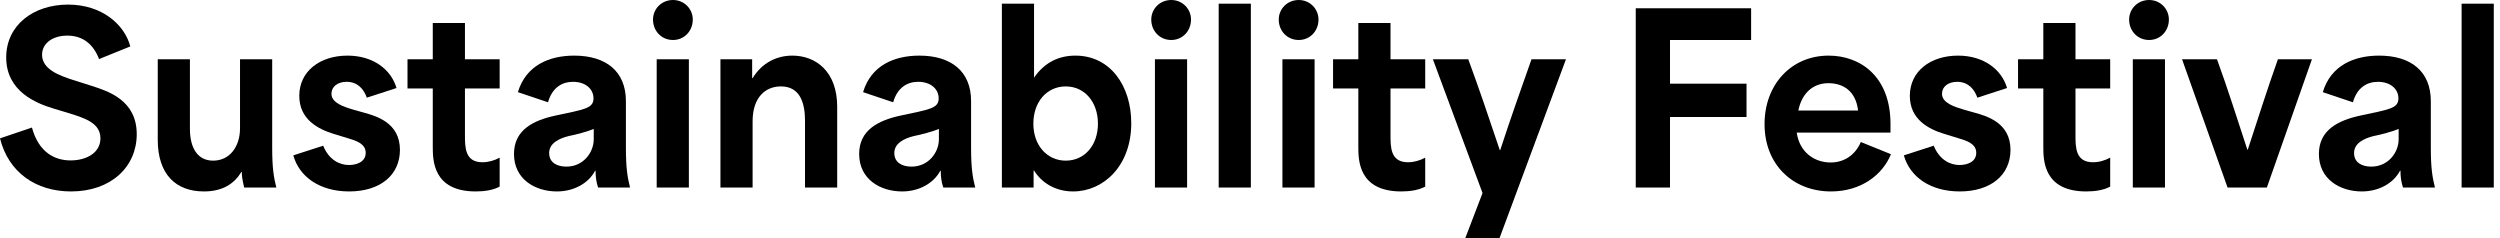
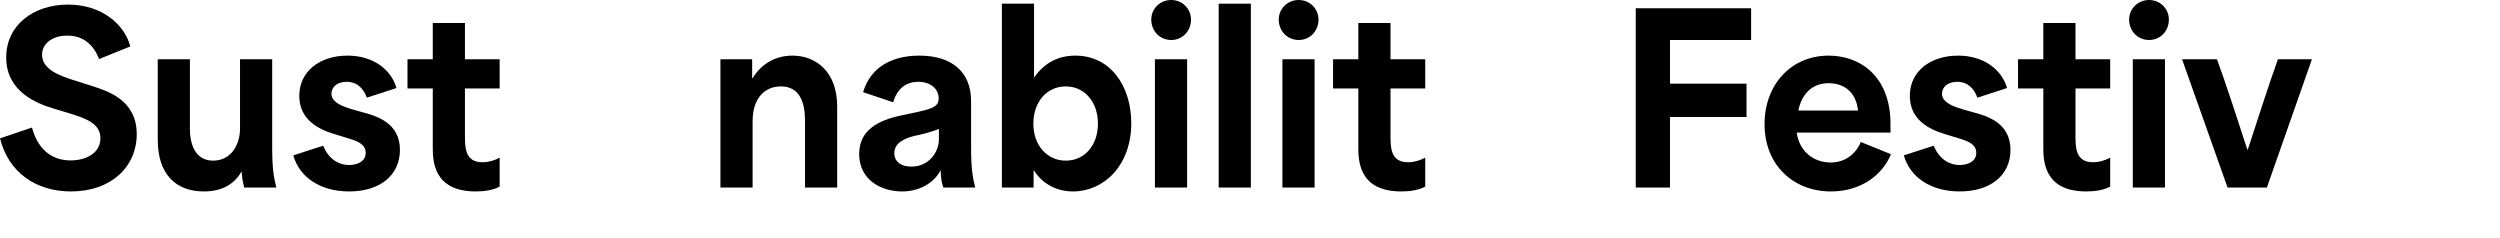
<svg xmlns="http://www.w3.org/2000/svg" width="210" height="20" viewBox="0 0 210 20" fill="none">
-   <path d="M206.775 15.753V0.309H209.478V15.753H206.775Z" fill="black" />
-   <path d="M198.397 16.081C196.563 16.081 194.787 15.058 194.787 12.934C194.787 10.927 196.389 10.116 198.262 9.71C200.694 9.189 201.467 9.112 201.467 8.263C201.467 7.471 200.791 6.873 199.749 6.873C198.803 6.873 197.992 7.375 197.644 8.591L195.115 7.741C195.791 5.483 197.76 4.672 199.845 4.672C202.509 4.672 204.189 5.985 204.189 8.494V12.394C204.189 14.151 204.324 14.903 204.536 15.753H201.853C201.698 15.29 201.64 14.846 201.64 14.344H201.602C201.042 15.405 199.806 16.081 198.397 16.081ZM197.741 12.857C197.741 13.629 198.359 13.996 199.189 13.996C200.617 13.996 201.486 12.799 201.486 11.699V10.83C200.926 11.062 199.98 11.313 199.382 11.429C198.532 11.641 197.741 12.046 197.741 12.857Z" fill="black" />
  <path d="M187.116 15.753L183.293 4.981H186.228C187.135 7.471 187.888 9.865 188.776 12.568H188.815C189.703 9.865 190.456 7.471 191.344 4.981H194.201L190.417 15.753H187.116Z" fill="black" />
  <path d="M179.156 15.753V4.981H181.858V15.753H179.156ZM178.847 1.641C178.847 0.753 179.561 0 180.526 0C181.472 0 182.186 0.753 182.186 1.641C182.186 2.606 181.472 3.359 180.526 3.359C179.561 3.359 178.847 2.606 178.847 1.641Z" fill="black" />
  <path d="M175.249 16.081C171.639 16.081 171.639 13.436 171.639 12.317V7.432C170.924 7.432 170.229 7.432 169.515 7.432V4.981H171.639C171.639 3.977 171.639 2.954 171.639 1.931H174.341V4.981C175.307 4.981 176.291 4.981 177.256 4.981V7.432H174.341C174.341 8.745 174.341 10.039 174.341 11.351C174.341 12.375 174.341 13.629 175.809 13.629C176.33 13.629 176.832 13.475 177.256 13.243V15.676C176.716 15.965 176.002 16.081 175.249 16.081Z" fill="black" />
  <path d="M164.615 16.081C162.163 16.081 160.426 14.865 159.924 13.05L162.433 12.239C162.916 13.436 163.823 13.861 164.596 13.861C165.233 13.861 166.005 13.61 166.005 12.838C166.005 12.066 165.194 11.815 164.48 11.602L163.341 11.255C162.009 10.85 160.426 10.039 160.426 8.05C160.426 5.985 162.163 4.672 164.48 4.672C166.642 4.672 168.148 5.849 168.592 7.394L166.101 8.205C165.85 7.51 165.349 6.873 164.403 6.873C163.65 6.873 163.128 7.278 163.128 7.877C163.128 8.649 164.171 8.977 165.02 9.228L165.85 9.46C166.893 9.749 168.881 10.309 168.881 12.587C168.881 14.71 167.221 16.081 164.615 16.081Z" fill="black" />
  <path d="M153.801 16.081C150.615 16.081 148.222 13.841 148.222 10.425C148.222 7.104 150.461 4.672 153.608 4.672C156.291 4.672 158.801 6.448 158.801 10.405V11.139H150.924C151.156 12.76 152.372 13.649 153.782 13.649C154.882 13.649 155.828 13.05 156.31 11.93L158.839 12.954C158.125 14.71 156.31 16.081 153.801 16.081ZM151.06 9.286H156.079C155.886 7.625 154.805 6.988 153.588 6.988C152.198 6.988 151.33 7.934 151.06 9.286Z" fill="black" />
  <path d="M137.403 15.753V0.695H147.094V3.359H140.28C140.28 4.595 140.28 5.811 140.28 7.027H146.708V9.826H140.28C140.28 11.795 140.28 13.784 140.28 15.753H137.403Z" fill="black" />
-   <path d="M123.085 20L124.533 16.216L120.363 4.981H123.336C124.243 7.452 125.073 9.884 125.981 12.606H126.019C126.907 9.884 127.776 7.452 128.645 4.981H131.54L125.961 20H123.085Z" fill="black" />
  <path d="M117.71 16.081C114.1 16.081 114.1 13.436 114.1 12.316V7.432C113.386 7.432 112.691 7.432 111.977 7.432V4.98H114.1C114.1 3.977 114.1 2.953 114.1 1.93H116.803V4.98C117.768 4.98 118.753 4.98 119.718 4.98V7.432H116.803C116.803 8.745 116.803 10.038 116.803 11.351C116.803 12.374 116.803 13.629 118.27 13.629C118.791 13.629 119.293 13.475 119.718 13.243V15.675C119.177 15.965 118.463 16.081 117.71 16.081Z" fill="black" />
  <path d="M107.723 15.753V4.981H110.426V15.753H107.723ZM107.415 1.641C107.415 0.753 108.129 0 109.094 0C110.04 0 110.754 0.753 110.754 1.641C110.754 2.606 110.04 3.359 109.094 3.359C108.129 3.359 107.415 2.606 107.415 1.641Z" fill="black" />
  <path d="M102.369 15.753V0.309H105.072V15.753H102.369Z" fill="black" />
  <path d="M97.014 15.753V4.981H99.717V15.753H97.014ZM96.706 1.641C96.706 0.753 97.42 0 98.385 0C99.331 0 100.045 0.753 100.045 1.641C100.045 2.606 99.331 3.359 98.385 3.359C97.42 3.359 96.706 2.606 96.706 1.641Z" fill="black" />
  <path d="M90.142 16.081C88.579 16.081 87.459 15.29 86.86 14.324H86.822V15.753H84.158V0.309H86.86V6.525C87.729 5.251 88.926 4.672 90.335 4.672C93.27 4.672 95.026 7.22 95.026 10.348C95.026 13.938 92.691 16.081 90.142 16.081ZM86.802 10.386C86.802 12.22 87.961 13.494 89.525 13.494C91.108 13.494 92.227 12.201 92.227 10.386C92.227 8.591 91.127 7.259 89.525 7.259C87.922 7.259 86.802 8.571 86.802 10.386Z" fill="black" />
  <path d="M75.779 16.081C73.945 16.081 72.169 15.058 72.169 12.934C72.169 10.927 73.772 10.116 75.644 9.71C78.077 9.189 78.849 9.112 78.849 8.262C78.849 7.471 78.173 6.872 77.131 6.872C76.185 6.872 75.374 7.374 75.027 8.591L72.498 7.741C73.173 5.482 75.142 4.672 77.227 4.672C79.891 4.672 81.571 5.984 81.571 8.494V12.394C81.571 14.15 81.706 14.903 81.918 15.753H79.235C79.081 15.289 79.023 14.845 79.023 14.344H78.984C78.424 15.405 77.189 16.081 75.779 16.081ZM75.123 12.857C75.123 13.629 75.741 13.996 76.571 13.996C77.999 13.996 78.868 12.799 78.868 11.699V10.83C78.308 11.062 77.362 11.313 76.764 11.428C75.915 11.641 75.123 12.046 75.123 12.857Z" fill="black" />
  <path d="M60.517 15.753V4.981H63.181V6.564H63.219C64.011 5.27 65.246 4.672 66.559 4.672C68.547 4.672 70.324 6.023 70.324 8.957V15.753H67.621V10.154C67.621 8.726 67.254 7.258 65.594 7.258C64.32 7.258 63.219 8.147 63.219 10.193V15.753H60.517Z" fill="black" />
-   <path d="M55.162 15.753V4.981H57.865V15.753H55.162ZM54.853 1.641C54.853 0.753 55.568 0 56.533 0C57.479 0 58.193 0.753 58.193 1.641C58.193 2.606 57.479 3.359 56.533 3.359C55.568 3.359 54.853 2.606 54.853 1.641Z" fill="black" />
-   <path d="M46.785 16.081C44.951 16.081 43.175 15.058 43.175 12.934C43.175 10.927 44.777 10.116 46.65 9.71C49.082 9.189 49.854 9.112 49.854 8.263C49.854 7.471 49.179 6.873 48.136 6.873C47.19 6.873 46.379 7.375 46.032 8.591L43.503 7.741C44.179 5.483 46.148 4.672 48.233 4.672C50.897 4.672 52.576 5.985 52.576 8.494V12.394C52.576 14.151 52.712 14.903 52.924 15.753H50.24C50.086 15.29 50.028 14.846 50.028 14.344H49.989C49.43 15.405 48.194 16.081 46.785 16.081ZM46.129 12.857C46.129 13.629 46.746 13.996 47.576 13.996C49.005 13.996 49.874 12.799 49.874 11.699V10.83C49.314 11.062 48.368 11.313 47.769 11.429C46.92 11.641 46.129 12.046 46.129 12.857Z" fill="black" />
  <path d="M39.963 16.081C36.353 16.081 36.353 13.436 36.353 12.316V7.432C35.639 7.432 34.944 7.432 34.23 7.432V4.98H36.353C36.353 3.977 36.353 2.953 36.353 1.93H39.056V4.98C40.021 4.98 41.006 4.98 41.971 4.98V7.432H39.056C39.056 8.745 39.056 10.038 39.056 11.351C39.056 12.374 39.056 13.629 40.523 13.629C41.044 13.629 41.546 13.475 41.971 13.243V15.675C41.43 15.965 40.716 16.081 39.963 16.081Z" fill="black" />
  <path d="M29.329 16.081C26.877 16.081 25.14 14.865 24.638 13.05L27.147 12.239C27.63 13.436 28.537 13.861 29.309 13.861C29.947 13.861 30.719 13.61 30.719 12.838C30.719 12.066 29.908 11.815 29.194 11.602L28.055 11.255C26.723 10.849 25.14 10.038 25.14 8.05C25.14 5.984 26.877 4.672 29.194 4.672C31.356 4.672 32.862 5.849 33.306 7.394L30.815 8.204C30.564 7.509 30.062 6.872 29.116 6.872C28.364 6.872 27.842 7.278 27.842 7.876C27.842 8.648 28.885 8.977 29.734 9.228L30.564 9.459C31.607 9.749 33.595 10.309 33.595 12.587C33.595 14.71 31.935 16.081 29.329 16.081Z" fill="black" />
  <path d="M17.131 16.081C14.756 16.081 13.251 14.633 13.251 11.738V4.981H15.953V10.811C15.953 12.452 16.61 13.494 17.903 13.494C19.312 13.494 20.162 12.297 20.162 10.772V4.981H22.864V12.394C22.864 14.17 23 14.903 23.212 15.753H20.509C20.374 15.155 20.297 14.749 20.316 14.44H20.277C19.679 15.425 18.714 16.081 17.131 16.081Z" fill="black" />
  <path d="M5.965 16.081C3.031 16.081 0.714 14.498 0 11.622L2.683 10.714C3.263 12.838 4.633 13.475 5.927 13.475C7.259 13.475 8.436 12.838 8.436 11.622C8.436 10.348 7.162 9.942 5.888 9.537L4.537 9.131C3.05 8.687 0.521 7.683 0.521 4.826C0.521 2.104 2.819 0.386 5.714 0.386C8.571 0.386 10.463 2.066 10.946 3.9L8.32 4.961C7.857 3.745 6.988 2.992 5.656 2.992C4.382 2.992 3.533 3.668 3.533 4.595C3.533 5.811 4.942 6.332 6.139 6.718L7.722 7.22C9.093 7.664 11.486 8.417 11.486 11.274C11.486 13.996 9.344 16.081 5.965 16.081Z" fill="black" />
</svg>